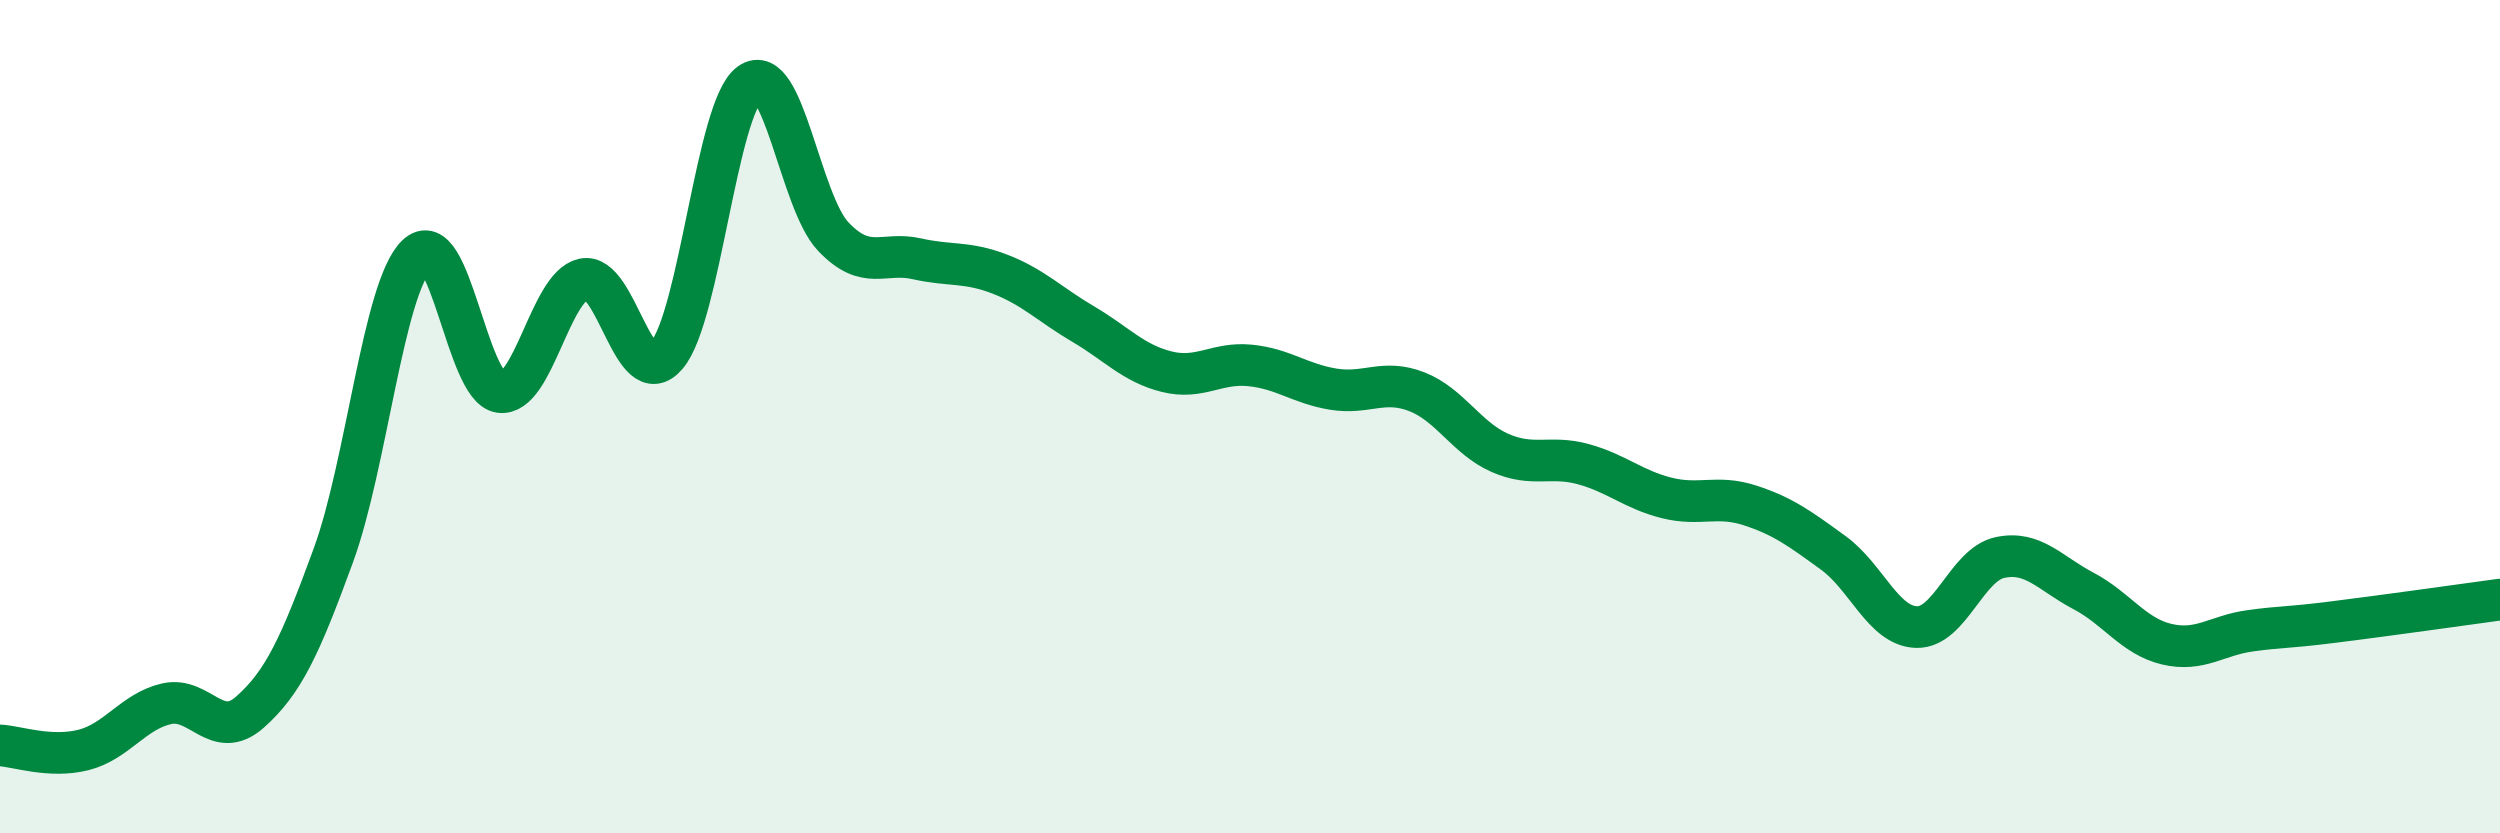
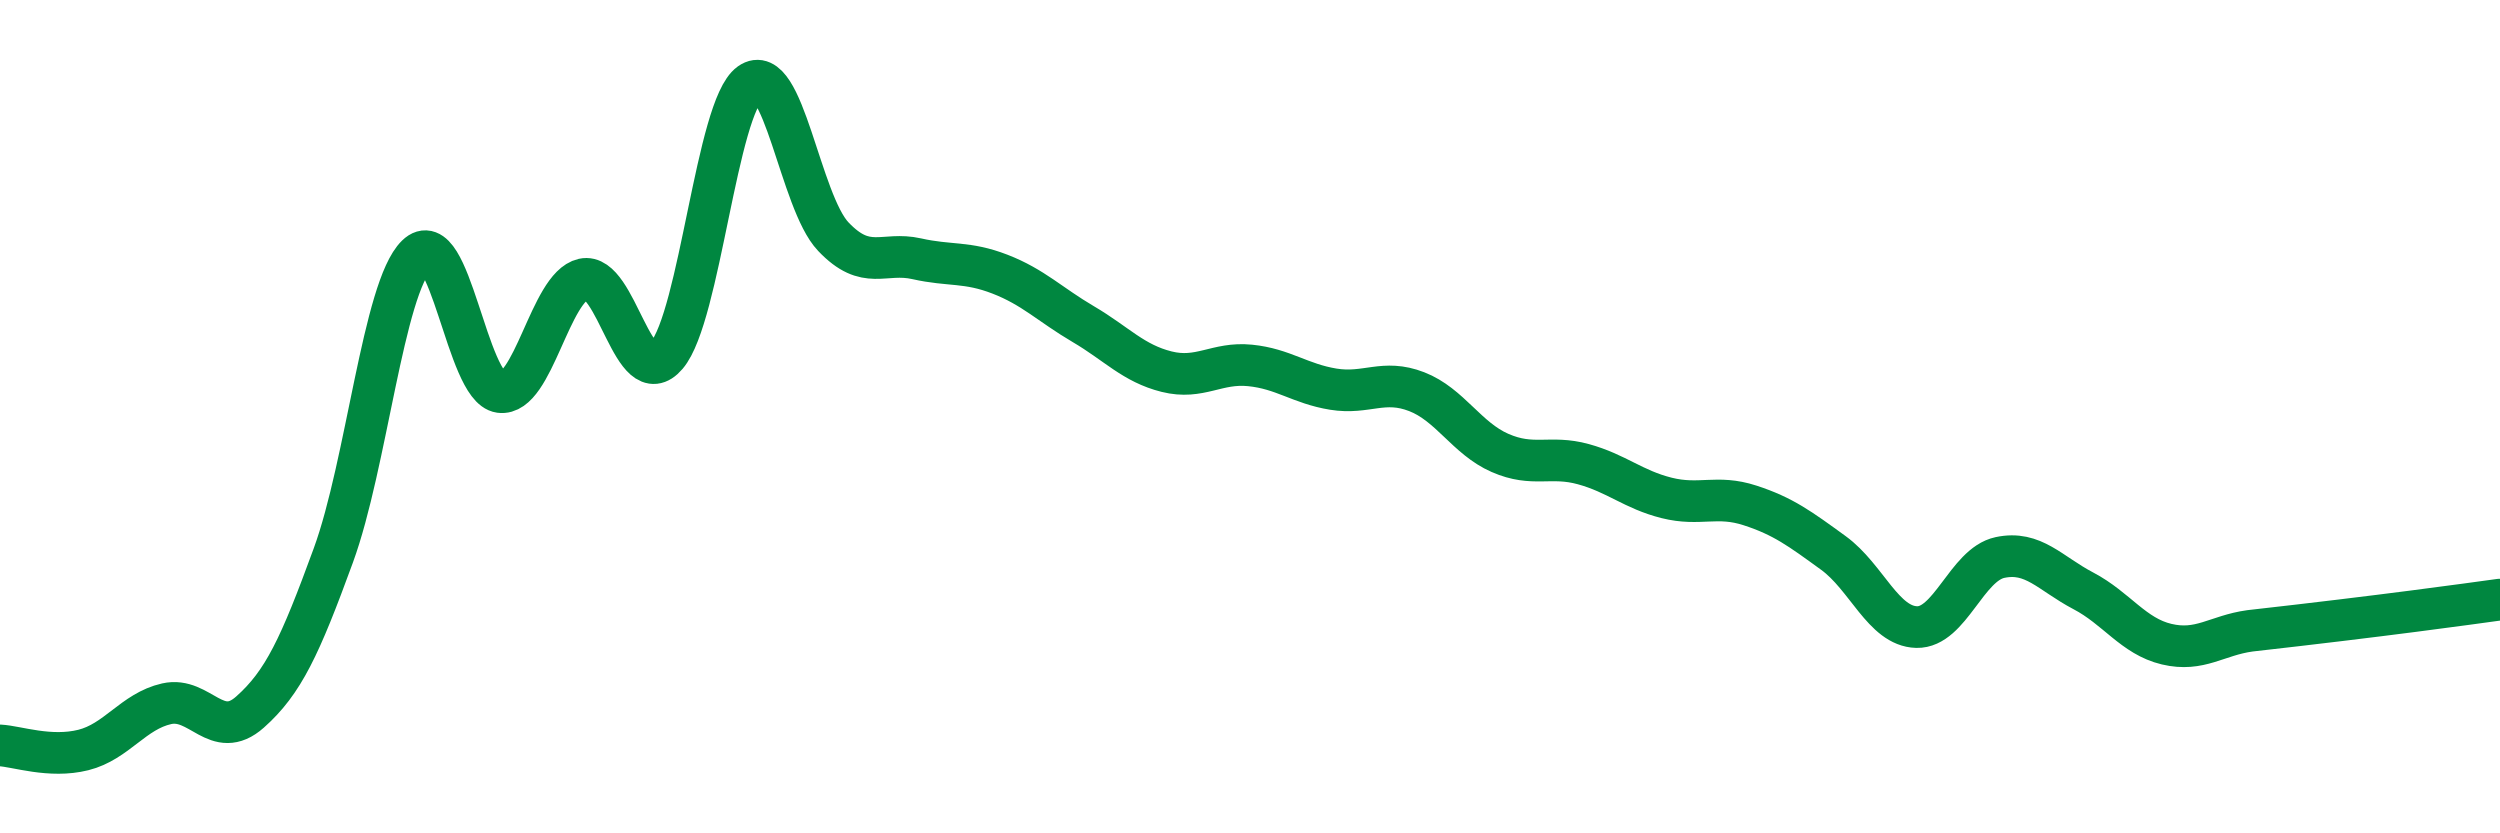
<svg xmlns="http://www.w3.org/2000/svg" width="60" height="20" viewBox="0 0 60 20">
-   <path d="M 0,17.89 C 0.4,17.91 1.2,18.2 2,18 C 2.8,17.8 3.2,17.07 4,16.89 C 4.8,16.71 5.2,17.8 6,17.09 C 6.8,16.38 7.2,15.52 8,13.33 C 8.8,11.14 9.2,6.91 10,6.13 C 10.8,5.35 11.2,9.3 12,9.41 C 12.8,9.52 13.2,6.88 14,6.7 C 14.8,6.52 15.2,9.47 16,8.53 C 16.8,7.59 17.2,2.57 18,2 C 18.8,1.43 19.2,4.84 20,5.68 C 20.8,6.52 21.2,6.03 22,6.21 C 22.8,6.39 23.2,6.27 24,6.58 C 24.8,6.89 25.2,7.31 26,7.78 C 26.8,8.25 27.2,8.72 28,8.92 C 28.8,9.12 29.2,8.69 30,8.77 C 30.8,8.85 31.2,9.21 32,9.34 C 32.8,9.47 33.2,9.09 34,9.4 C 34.8,9.71 35.2,10.52 36,10.87 C 36.8,11.22 37.2,10.92 38,11.14 C 38.8,11.36 39.2,11.75 40,11.95 C 40.8,12.15 41.2,11.87 42,12.13 C 42.8,12.39 43.2,12.69 44,13.27 C 44.8,13.85 45.2,15.03 46,15.05 C 46.8,15.07 47.2,13.55 48,13.38 C 48.8,13.21 49.2,13.76 50,14.18 C 50.8,14.6 51.2,15.27 52,15.46 C 52.8,15.65 53.2,15.25 54,15.14 C 54.8,15.03 54.8,15.08 56,14.93 C 57.2,14.78 59.2,14.5 60,14.39L60 20L0 20Z" fill="#008740" opacity="0.1" stroke-linecap="round" stroke-linejoin="round" />
-   <path d="M 0,17.89 C 0.4,17.91 1.2,18.2 2,18 C 2.8,17.8 3.2,17.07 4,16.89 C 4.8,16.71 5.2,17.8 6,17.09 C 6.8,16.38 7.2,15.52 8,13.33 C 8.8,11.14 9.2,6.91 10,6.13 C 10.8,5.35 11.2,9.3 12,9.41 C 12.8,9.52 13.2,6.88 14,6.7 C 14.8,6.52 15.2,9.47 16,8.53 C 16.8,7.59 17.2,2.57 18,2 C 18.8,1.43 19.2,4.84 20,5.68 C 20.8,6.52 21.2,6.03 22,6.21 C 22.8,6.39 23.2,6.27 24,6.58 C 24.8,6.89 25.2,7.31 26,7.78 C 26.8,8.25 27.2,8.72 28,8.92 C 28.8,9.12 29.2,8.69 30,8.77 C 30.8,8.85 31.2,9.21 32,9.34 C 32.8,9.47 33.2,9.09 34,9.4 C 34.8,9.71 35.2,10.52 36,10.87 C 36.8,11.22 37.2,10.92 38,11.14 C 38.8,11.36 39.2,11.75 40,11.95 C 40.8,12.15 41.2,11.87 42,12.13 C 42.8,12.39 43.2,12.69 44,13.27 C 44.8,13.85 45.2,15.03 46,15.05 C 46.8,15.07 47.2,13.55 48,13.38 C 48.8,13.21 49.2,13.76 50,14.18 C 50.8,14.6 51.2,15.27 52,15.46 C 52.8,15.65 53.2,15.25 54,15.14 C 54.8,15.03 54.8,15.08 56,14.93 C 57.2,14.78 59.2,14.5 60,14.39" stroke="#008740" stroke-width="1" fill="none" stroke-linecap="round" stroke-linejoin="round" />
+   <path d="M 0,17.89 C 0.4,17.91 1.2,18.2 2,18 C 2.8,17.8 3.2,17.07 4,16.89 C 4.8,16.71 5.2,17.8 6,17.09 C 6.8,16.38 7.2,15.52 8,13.33 C 8.8,11.14 9.2,6.91 10,6.13 C 10.8,5.35 11.2,9.3 12,9.41 C 12.8,9.52 13.2,6.88 14,6.7 C 14.8,6.52 15.2,9.47 16,8.53 C 16.8,7.59 17.2,2.57 18,2 C 18.8,1.43 19.2,4.84 20,5.68 C 20.8,6.52 21.2,6.03 22,6.21 C 22.8,6.39 23.2,6.27 24,6.58 C 24.8,6.89 25.2,7.31 26,7.78 C 26.8,8.25 27.2,8.72 28,8.92 C 28.8,9.12 29.2,8.69 30,8.77 C 30.8,8.85 31.2,9.21 32,9.34 C 32.8,9.47 33.2,9.09 34,9.4 C 34.8,9.71 35.2,10.52 36,10.87 C 36.8,11.22 37.2,10.92 38,11.14 C 38.8,11.36 39.2,11.75 40,11.95 C 40.8,12.15 41.2,11.87 42,12.13 C 42.8,12.39 43.2,12.69 44,13.27 C 44.8,13.85 45.2,15.03 46,15.05 C 46.8,15.07 47.2,13.55 48,13.38 C 48.8,13.21 49.2,13.76 50,14.18 C 50.8,14.6 51.2,15.27 52,15.46 C 52.8,15.65 53.2,15.25 54,15.14 C 57.2,14.78 59.2,14.5 60,14.39" stroke="#008740" stroke-width="1" fill="none" stroke-linecap="round" stroke-linejoin="round" />
</svg>